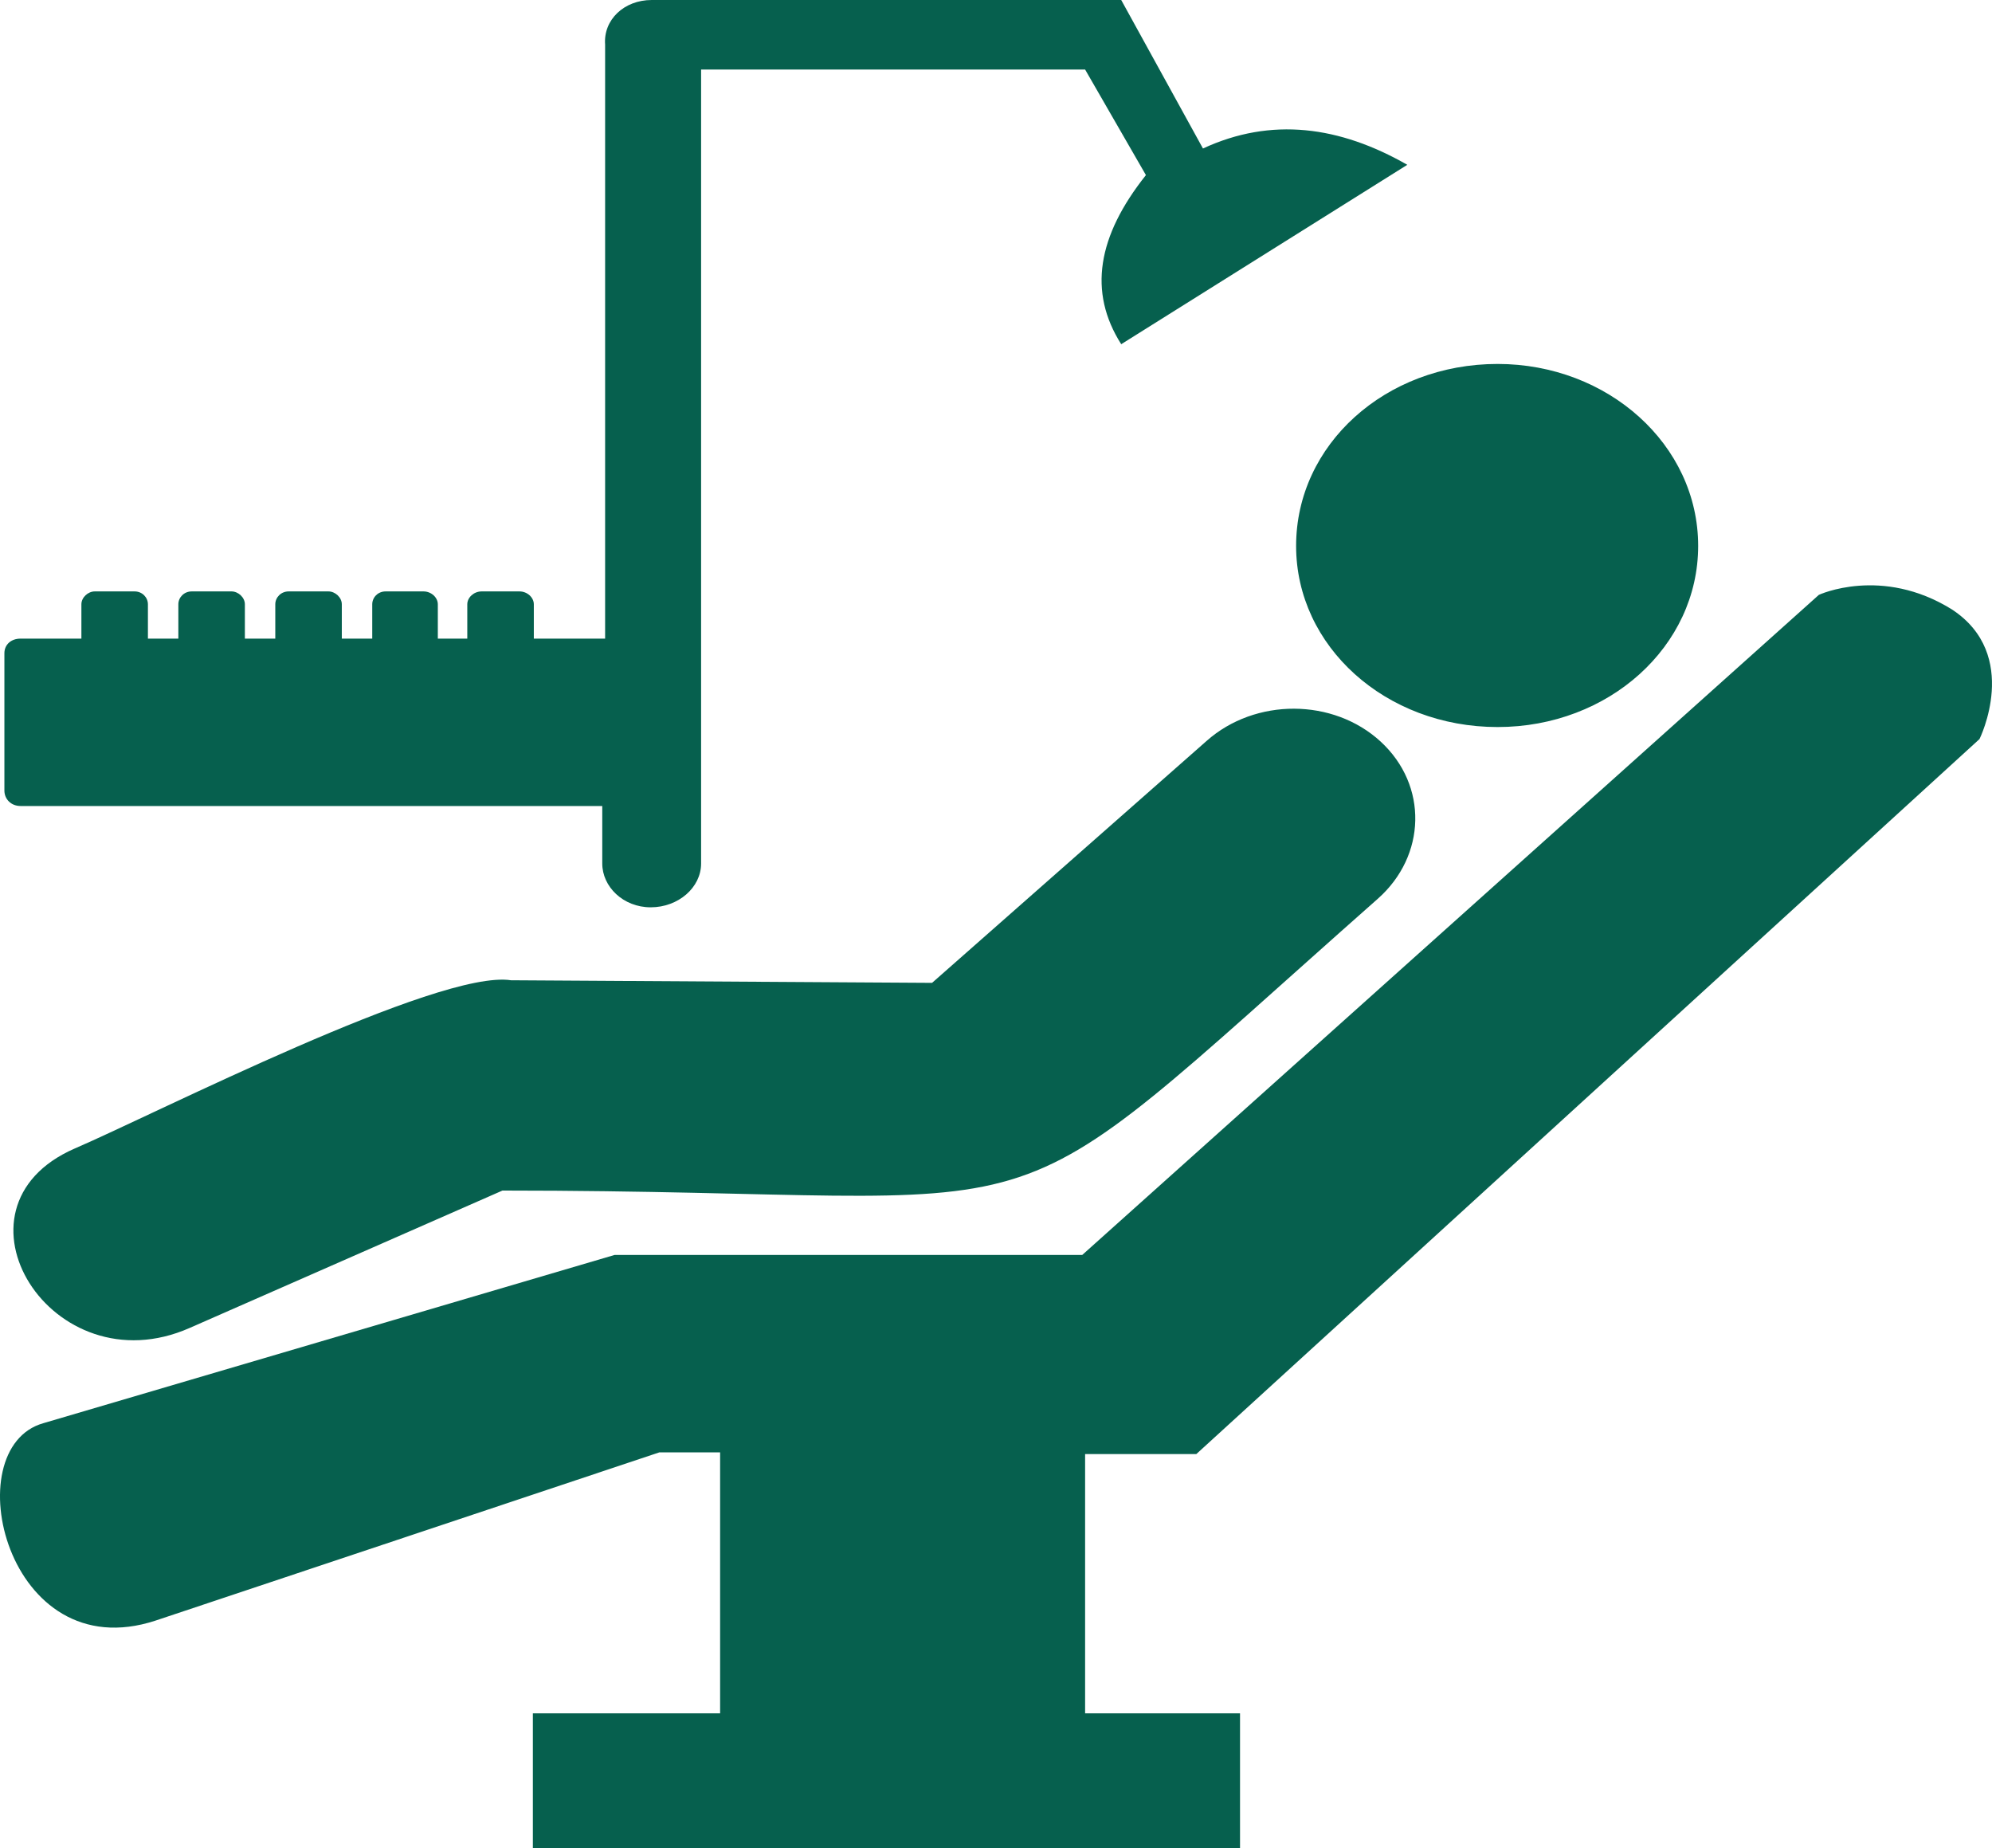
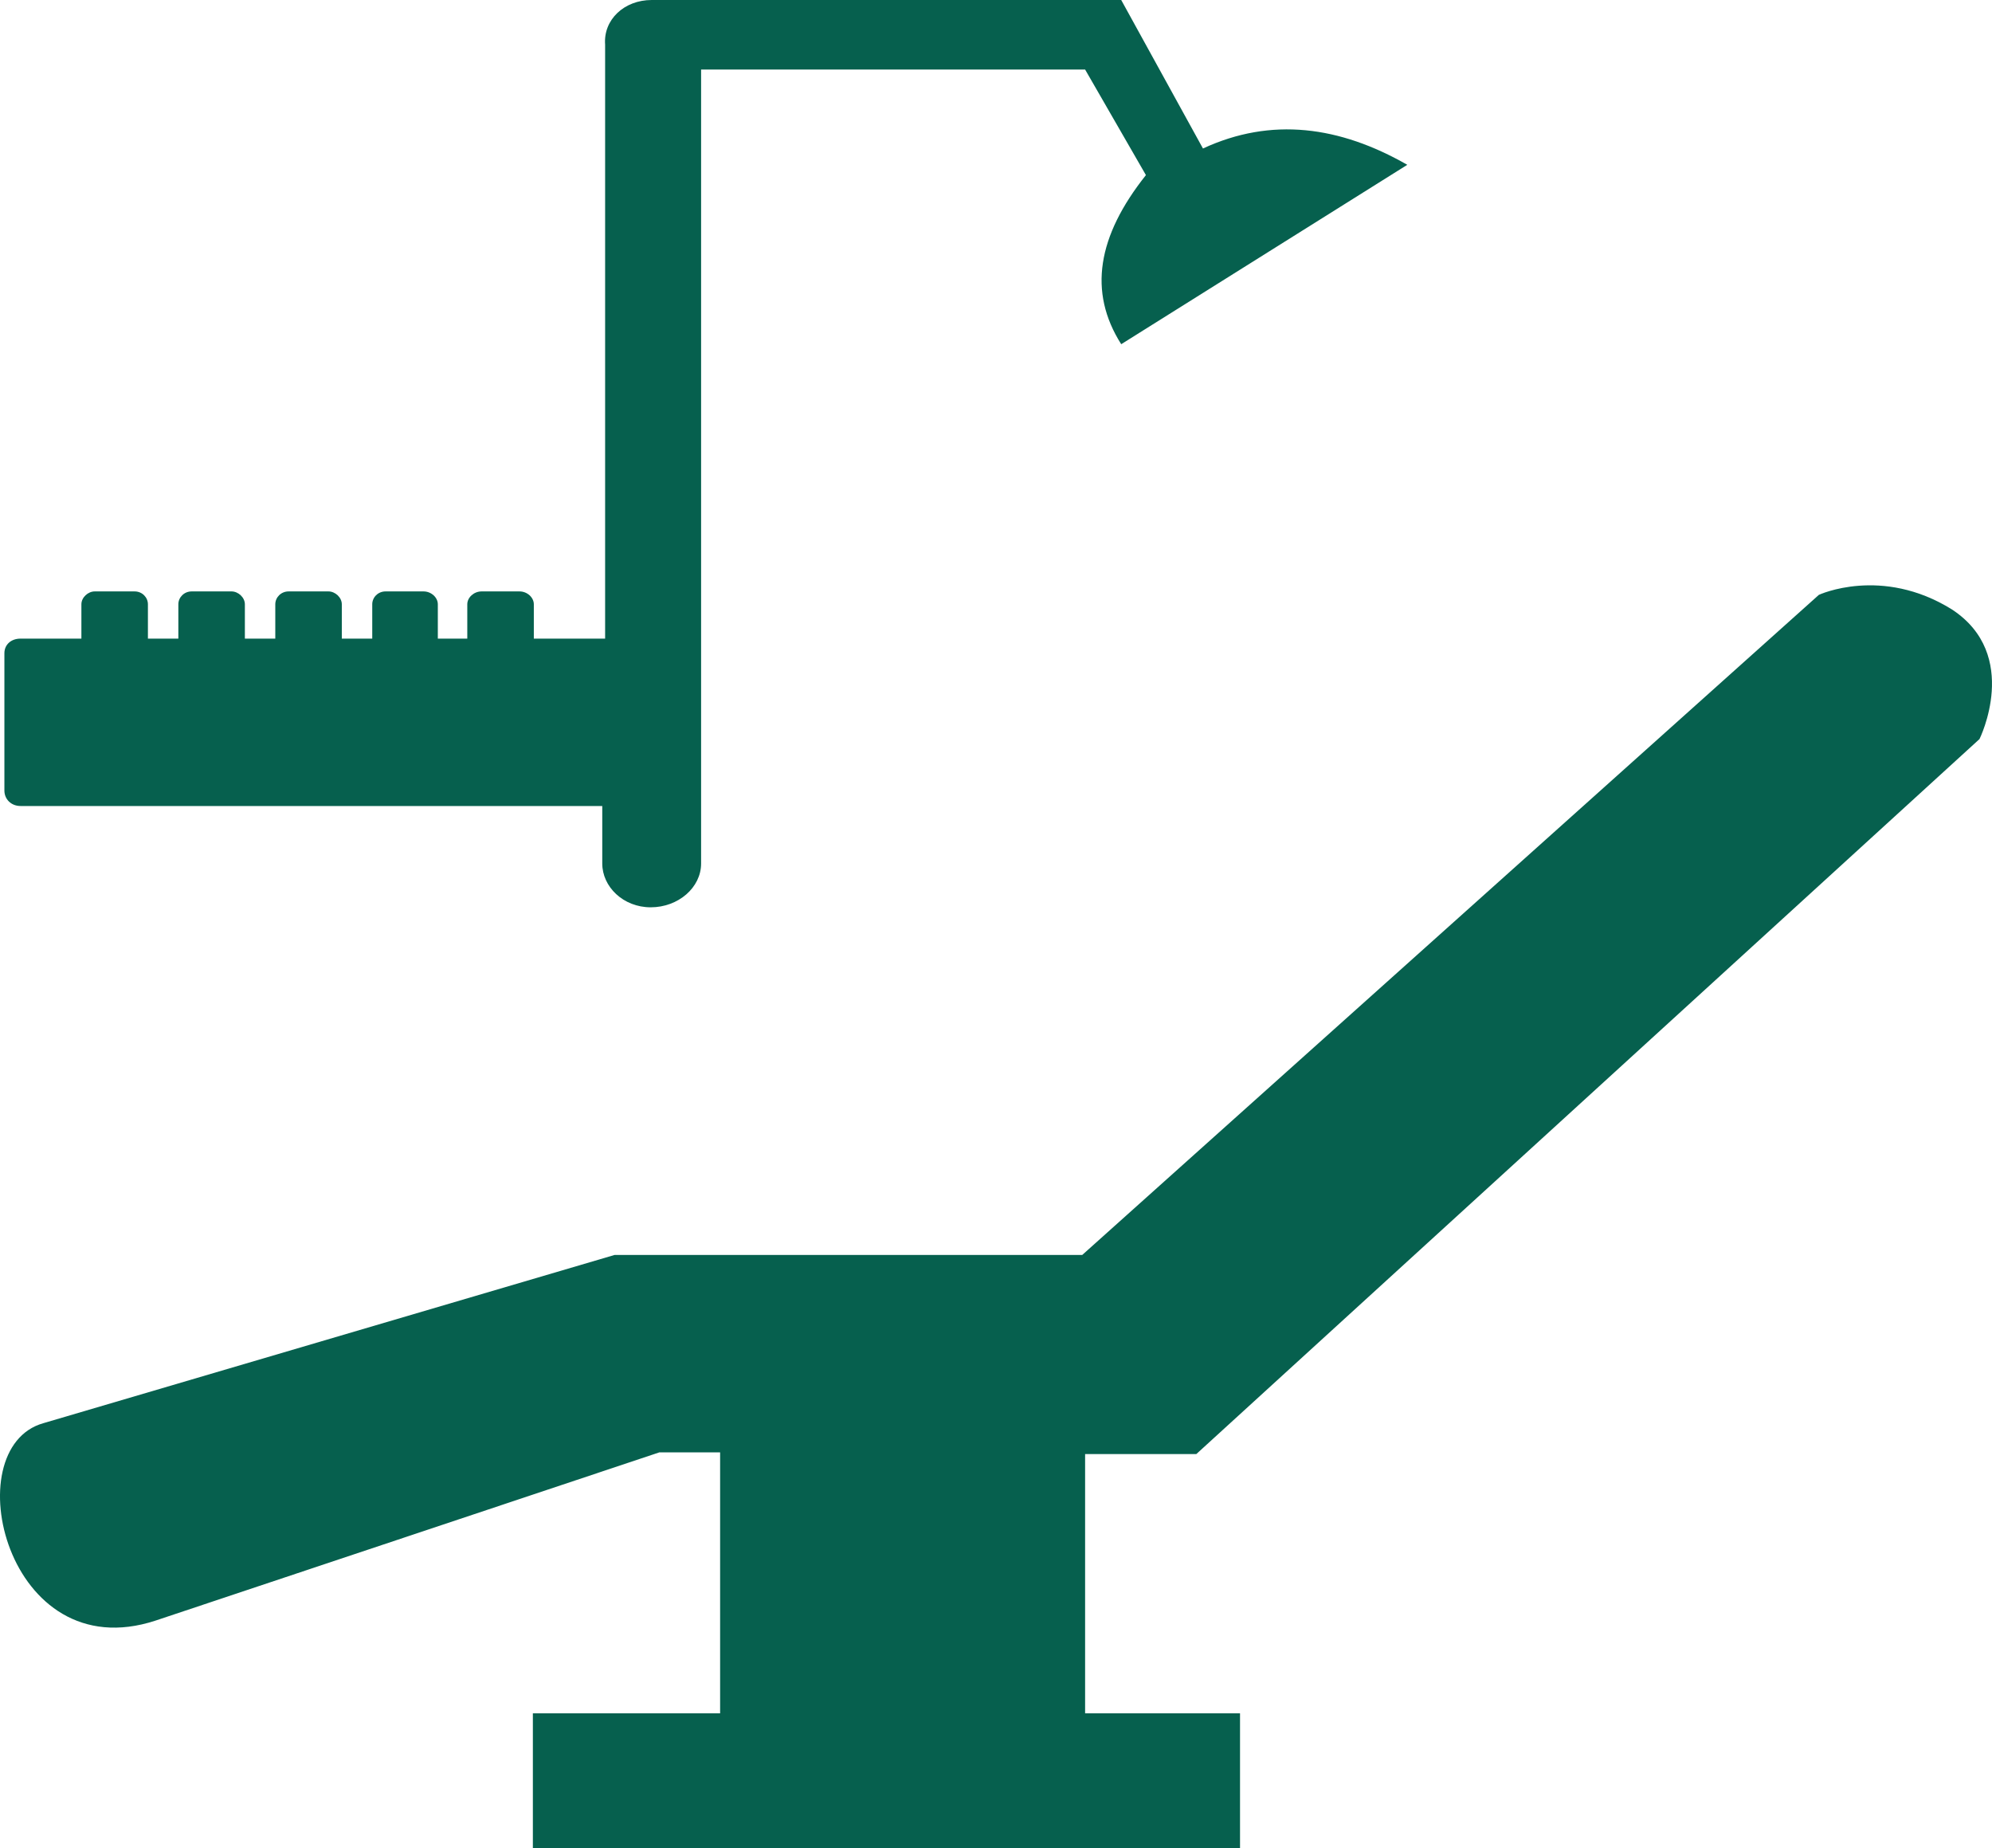
<svg xmlns="http://www.w3.org/2000/svg" xml:space="preserve" width="12.286mm" height="11.397mm" version="1.1" style="shape-rendering:geometricPrecision; text-rendering:geometricPrecision; image-rendering:optimizeQuality; fill-rule:evenodd; clip-rule:evenodd" viewBox="0 0 1228.62 1139.72">
  <defs>
    <style type="text/css">
   
    .fil0 {fill:#06604E;fill-rule:nonzero}
   
  </style>
  </defs>
  <g id="Слой_x0020_1">
    <g id="_2907870655488">
      <path class="fil0" d="M764.23 1056.61l-94.96 0 0 -159.87 68.58 0 483.06 -440.96c0,0 25.8,-51.88 -17,-79.93 -43.38,-27 -82.08,-9 -82.08,-9l-454.33 407.08 -288.43 0 -352.32 103.75c-54.52,15.36 -22.86,151.93 69.17,121.75l310.71 -103.74 37.52 0 0 160.92 -115.49 0 0 83.11 436.16 0 0 -83.11 -0.59 0z" />
-       <path class="fil0" d="M46.09 708.29c-83.83,36.52 -14.07,148.22 70.94,110.64l192.87 -84.71c366.98,0 288.43,42.36 539.92,-179.97 29.9,-26.47 31.07,-69.88 1.77,-96.88l0 0c-29.32,-26.99 -77.39,-26.99 -107.28,-0.53l-169.43 149.29 -259.7 -1.6c-44.55,-6.88 -218.66,82.05 -269.09,103.76l0 0zm877.6 -483.84c-69.18,0 -124.28,49.76 -124.28,112.22 0,61.94 55.1,111.7 124.28,111.7 68.59,0 123.7,-49.76 123.7,-111.7 0,-62.46 -55.7,-112.22 -123.7,-112.22l0 0z" />
      <path class="fil0" d="M401.95 0l0 0 289.59 0 50.42 91.58c42.21,-19.59 84.41,-13.76 126.03,10.06l-176.45 110.63c-20.52,-32.29 -14.66,-66.69 15.24,-104.28l-37.51 -65.11 -236.85 0 0 489.66c0,14.82 -14.07,27 -31.07,27l0 0c-17,0 -29.89,-12.71 -29.89,-27l0 -35.47 -358.78 0c-5.87,0 -9.97,-4.24 -9.97,-9.53l0 -84.69c0,-5.3 4.1,-9.01 9.97,-9.01l37.52 0.01 0 -21.18c0,-4.24 4.1,-7.94 8.21,-7.94l24.62 0c4.69,0 8.2,3.7 8.2,7.94l0 21.17 18.77 0.01 0 -21.18c0,-4.24 3.52,-7.94 8.2,-7.94l24.62 0c4.11,0 8.21,3.7 8.21,7.94l0 21.17 18.76 0.01 0 -21.18c0,-4.24 3.52,-7.94 8.21,-7.94l24.61 0c4.11,0 8.21,3.7 8.21,7.94l0 21.17 18.77 0.01 0 -21.18c0,-4.24 3.51,-7.94 8.2,-7.94l23.46 0c4.69,0 8.79,3.7 8.79,7.94l0 21.17 18.17 0.01 0 -21.18c0,-4.24 4.11,-7.94 8.8,-7.94l23.44 0c4.69,0 8.8,3.7 8.8,7.94l0 21.17 43.97 0.01 0 -366.32c-1.17,-15.36 11.72,-27.53 28.73,-27.53l0 0z" />
    </g>
  </g>
</svg>